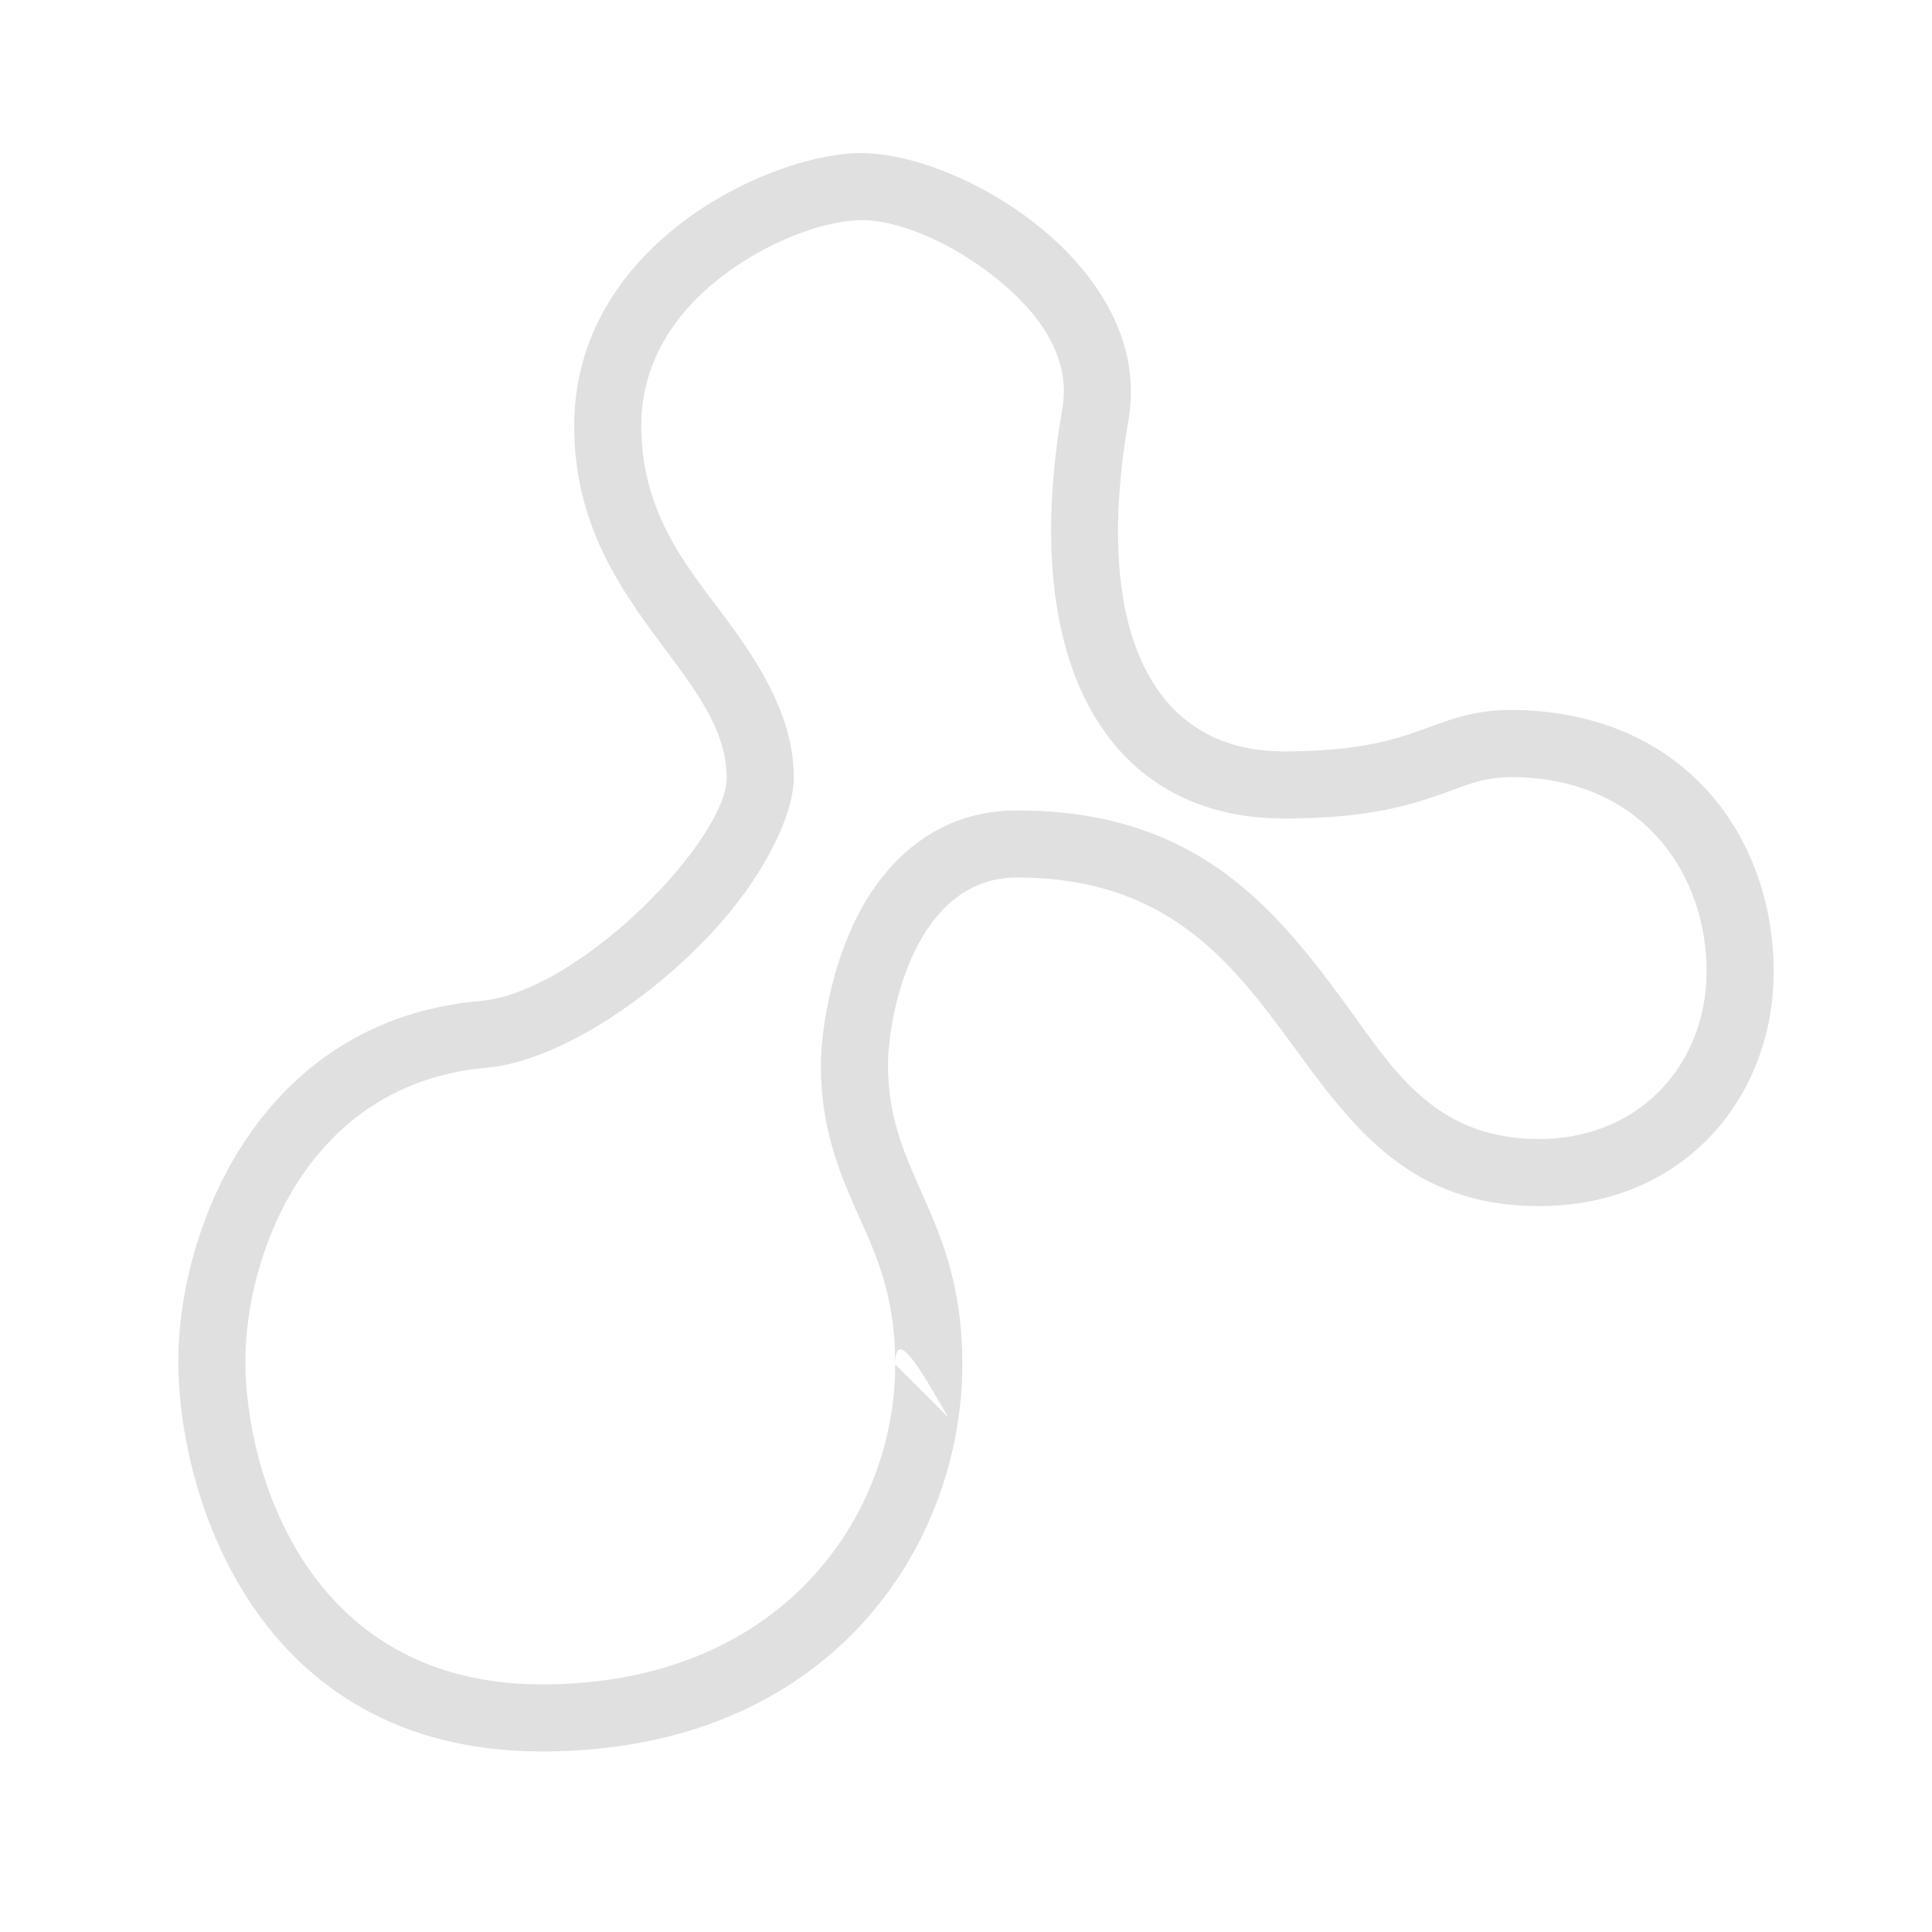
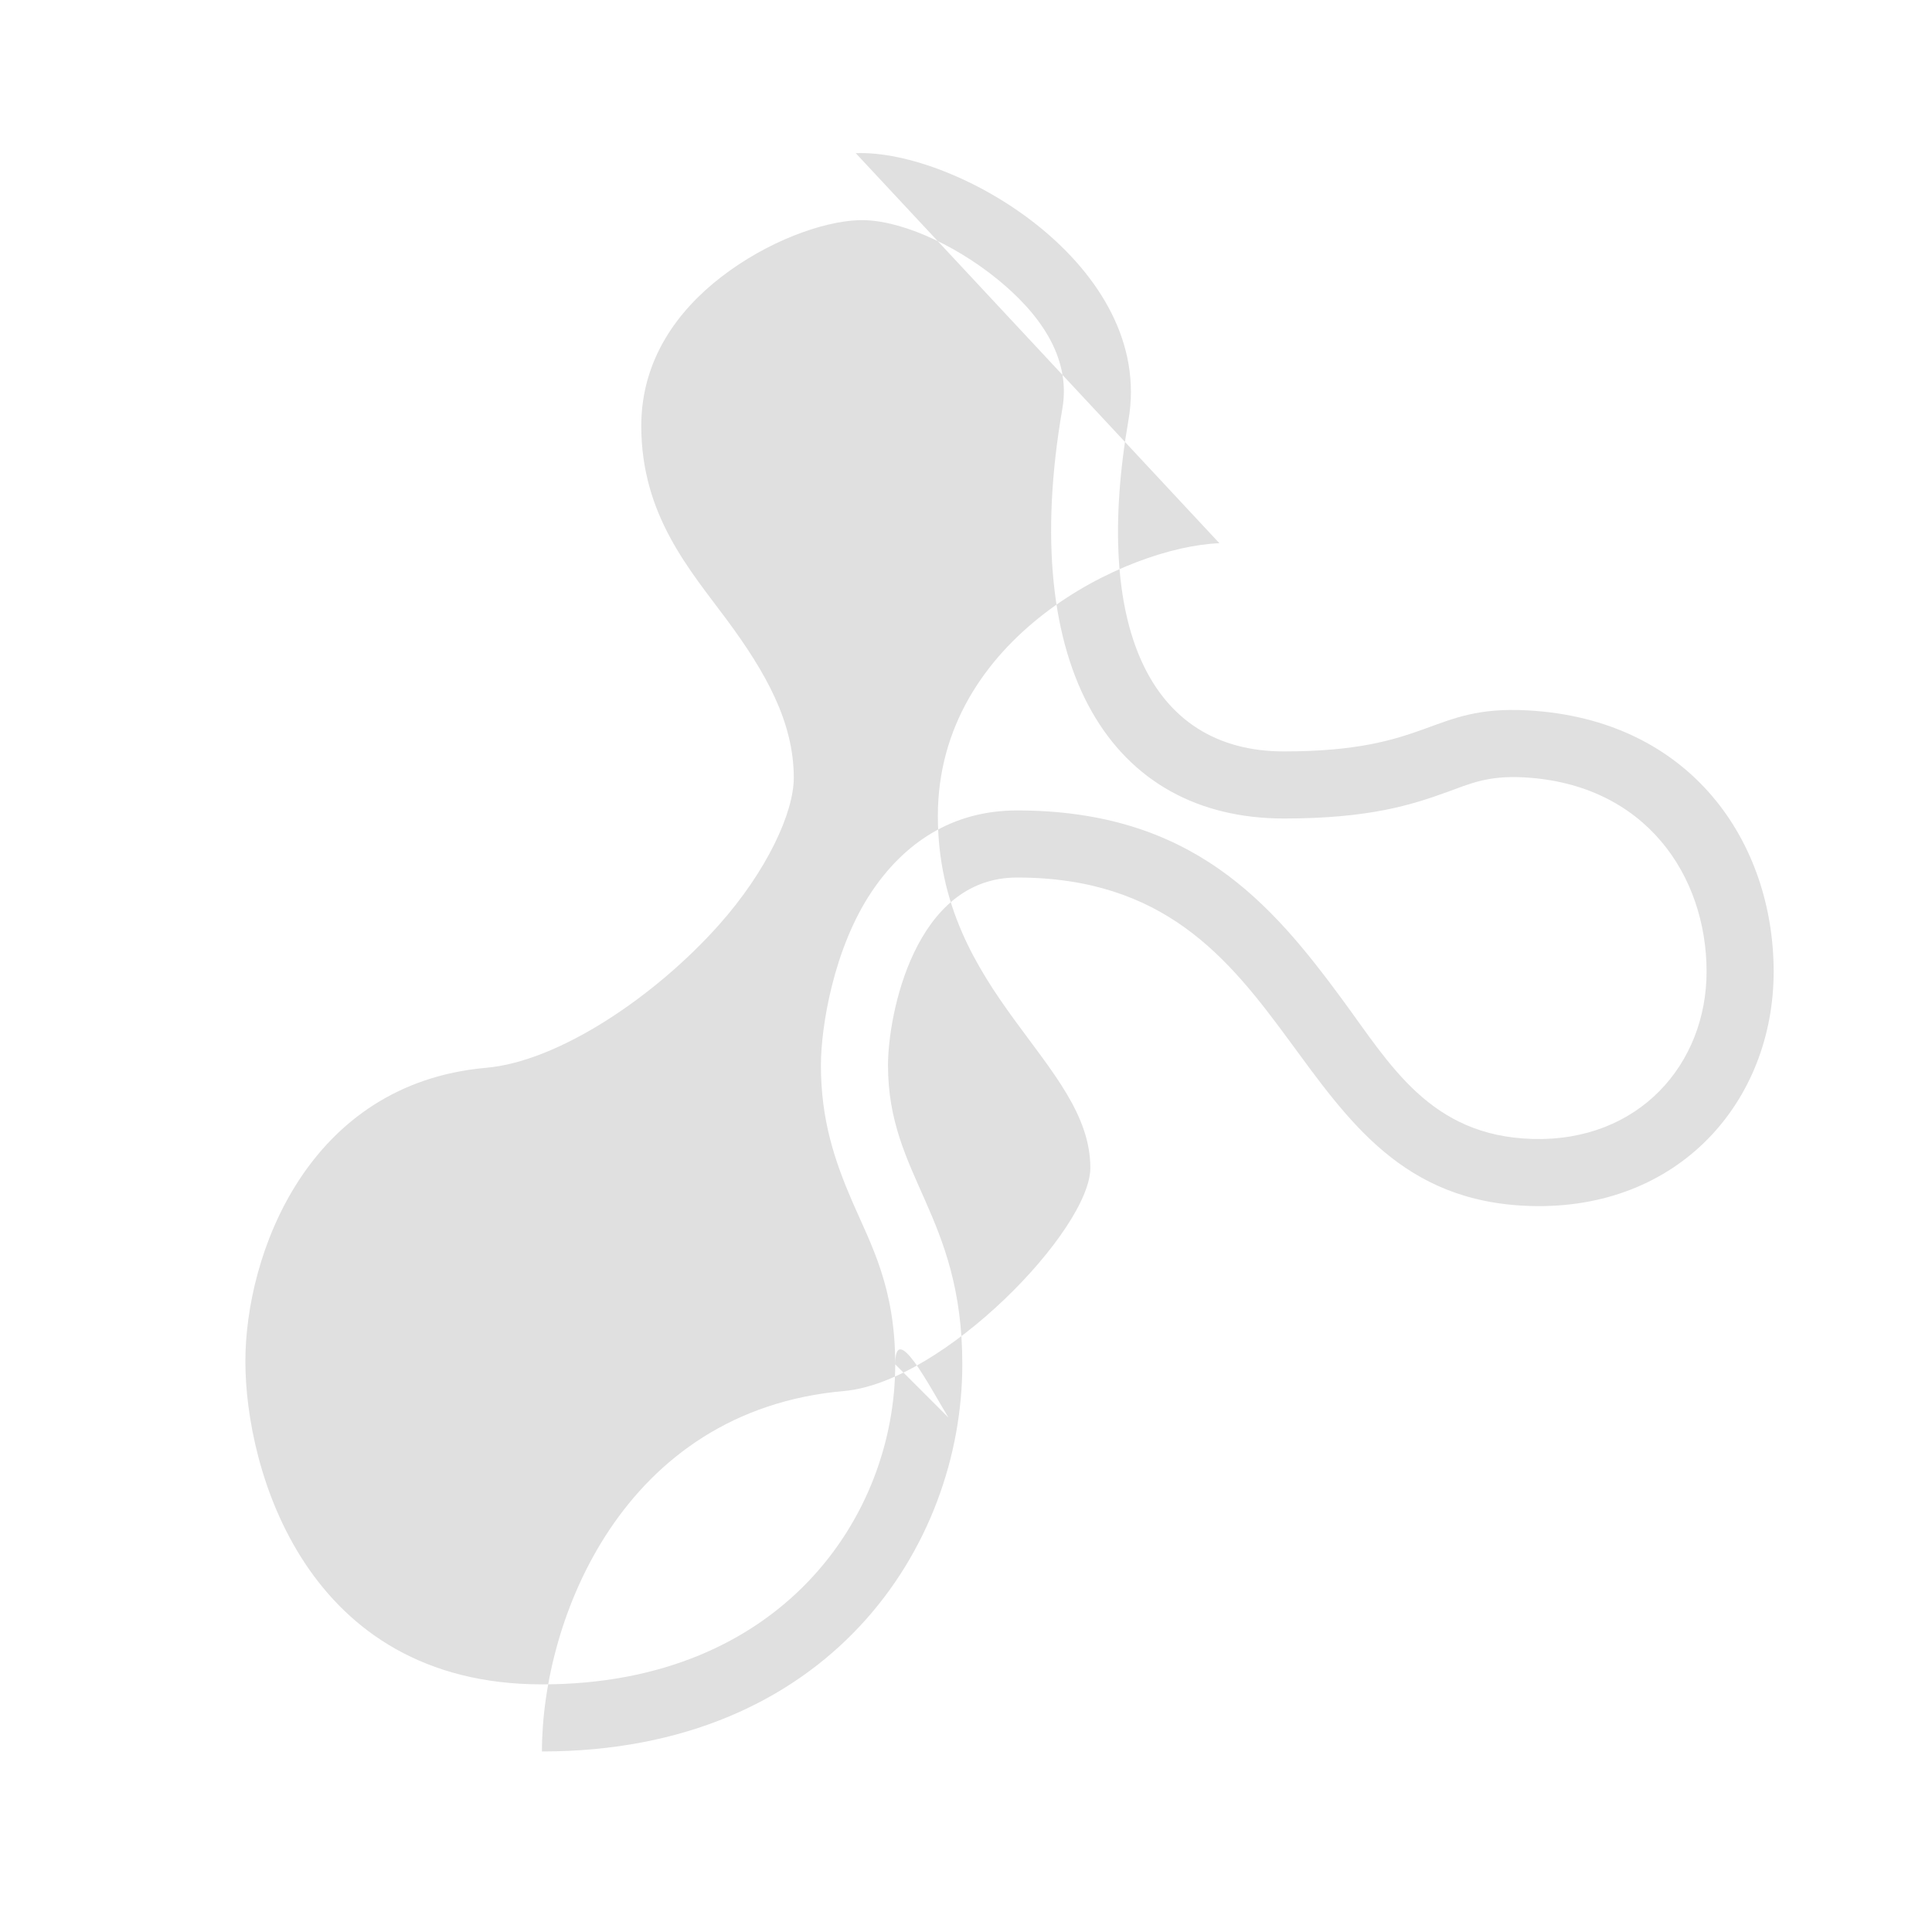
<svg xmlns="http://www.w3.org/2000/svg" width="100%" height="100%" viewBox="0 0 200 200" version="1.1" xml:space="preserve" style="fill-rule:evenodd;clip-rule:evenodd;stroke-linejoin:round;stroke-miterlimit:2;">
-   <path d="M88.585,15.855c10.474,-0.405 30.998,11.7 28.234,27.627c-3.686,21.243 2.125,34.305 16.09,34.305c15.271,0 15.102,-4.791 25.198,-4.25c17.001,0.911 25.501,13.717 25.501,27.047c0,13.33 -9.71,24.72 -25.198,24.259c-26.396,-0.785 -22.769,-34.002 -53.127,-34.002c-10.626,0 -13.358,14.269 -13.358,19.43c-0,11.536 7.693,15.483 7.693,30.966c-0,18.822 -13.765,40.074 -43.517,40.074c-29.751,-0 -37.645,-26.787 -37.645,-40.378c0,-13.59 8.287,-35.285 31.27,-37.313c10.322,-0.911 25.501,-16.725 25.501,-23.101c0,-10.929 -15.786,-17.911 -15.786,-36.43c-0,-18.519 19.588,-27.864 29.144,-28.234Zm4.088,125.382c0,-7.993 -2.506,-12.38 -4.413,-16.781c-1.831,-4.228 -3.28,-8.463 -3.28,-14.185c0,-3.95 1.308,-12.066 5.239,-17.939c3.308,-4.943 8.221,-8.435 15.064,-8.435c18.086,-0 26.268,9.521 33.641,19.533c4.964,6.74 9.105,14.157 19.693,14.472c11.075,0.329 18.047,-7.786 18.047,-17.318c-0,-9.904 -6.297,-19.436 -18.929,-20.113c-3.762,-0.201 -5.595,0.677 -7.927,1.52c-3.637,1.314 -8.022,2.741 -16.899,2.741c-17.778,-0 -27.625,-15.394 -22.932,-42.438c0.941,-5.427 -2.544,-9.982 -6.698,-13.366c-4.644,-3.785 -10.435,-6.288 -14.426,-6.134c-3.747,0.145 -9.406,2.187 -14.183,5.871c-4.513,3.48 -8.285,8.564 -8.285,15.424c0,9.281 5.072,14.954 8.869,20.09c4.009,5.422 6.918,10.559 6.918,16.34c-0,3.575 -2.752,9.618 -7.763,15.243c-6.544,7.344 -16.516,14.109 -24.073,14.775c-18.56,1.638 -24.935,19.421 -24.935,30.396c-0,11.175 6.238,33.433 30.7,33.433c24.818,0 36.572,-17.428 36.572,-33.129Zm0,-0l5.503,5.503c-2.034,-3.378 -5.503,-10.084 -5.503,-5.503Z" style="fill:#e0e0e0;" />
+   <path d="M88.585,15.855c10.474,-0.405 30.998,11.7 28.234,27.627c-3.686,21.243 2.125,34.305 16.09,34.305c15.271,0 15.102,-4.791 25.198,-4.25c17.001,0.911 25.501,13.717 25.501,27.047c0,13.33 -9.71,24.72 -25.198,24.259c-26.396,-0.785 -22.769,-34.002 -53.127,-34.002c-10.626,0 -13.358,14.269 -13.358,19.43c-0,11.536 7.693,15.483 7.693,30.966c-0,18.822 -13.765,40.074 -43.517,40.074c0,-13.59 8.287,-35.285 31.27,-37.313c10.322,-0.911 25.501,-16.725 25.501,-23.101c0,-10.929 -15.786,-17.911 -15.786,-36.43c-0,-18.519 19.588,-27.864 29.144,-28.234Zm4.088,125.382c0,-7.993 -2.506,-12.38 -4.413,-16.781c-1.831,-4.228 -3.28,-8.463 -3.28,-14.185c0,-3.95 1.308,-12.066 5.239,-17.939c3.308,-4.943 8.221,-8.435 15.064,-8.435c18.086,-0 26.268,9.521 33.641,19.533c4.964,6.74 9.105,14.157 19.693,14.472c11.075,0.329 18.047,-7.786 18.047,-17.318c-0,-9.904 -6.297,-19.436 -18.929,-20.113c-3.762,-0.201 -5.595,0.677 -7.927,1.52c-3.637,1.314 -8.022,2.741 -16.899,2.741c-17.778,-0 -27.625,-15.394 -22.932,-42.438c0.941,-5.427 -2.544,-9.982 -6.698,-13.366c-4.644,-3.785 -10.435,-6.288 -14.426,-6.134c-3.747,0.145 -9.406,2.187 -14.183,5.871c-4.513,3.48 -8.285,8.564 -8.285,15.424c0,9.281 5.072,14.954 8.869,20.09c4.009,5.422 6.918,10.559 6.918,16.34c-0,3.575 -2.752,9.618 -7.763,15.243c-6.544,7.344 -16.516,14.109 -24.073,14.775c-18.56,1.638 -24.935,19.421 -24.935,30.396c-0,11.175 6.238,33.433 30.7,33.433c24.818,0 36.572,-17.428 36.572,-33.129Zm0,-0l5.503,5.503c-2.034,-3.378 -5.503,-10.084 -5.503,-5.503Z" style="fill:#e0e0e0;" />
</svg>